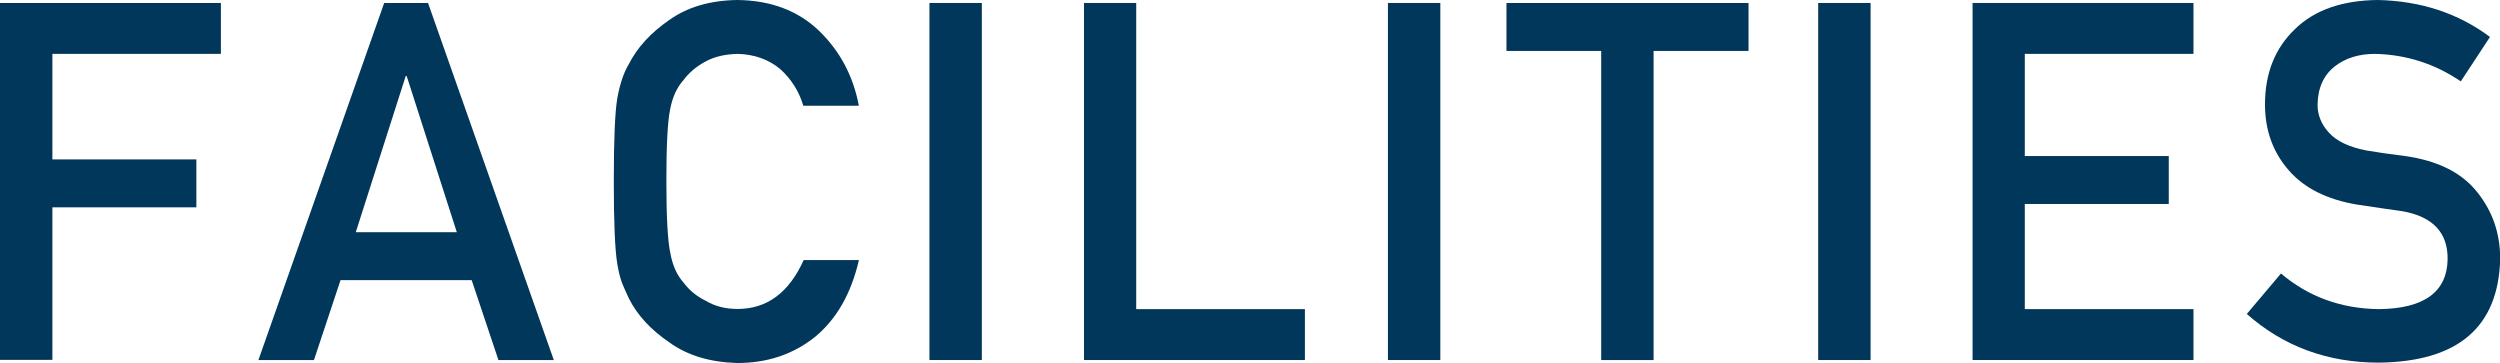
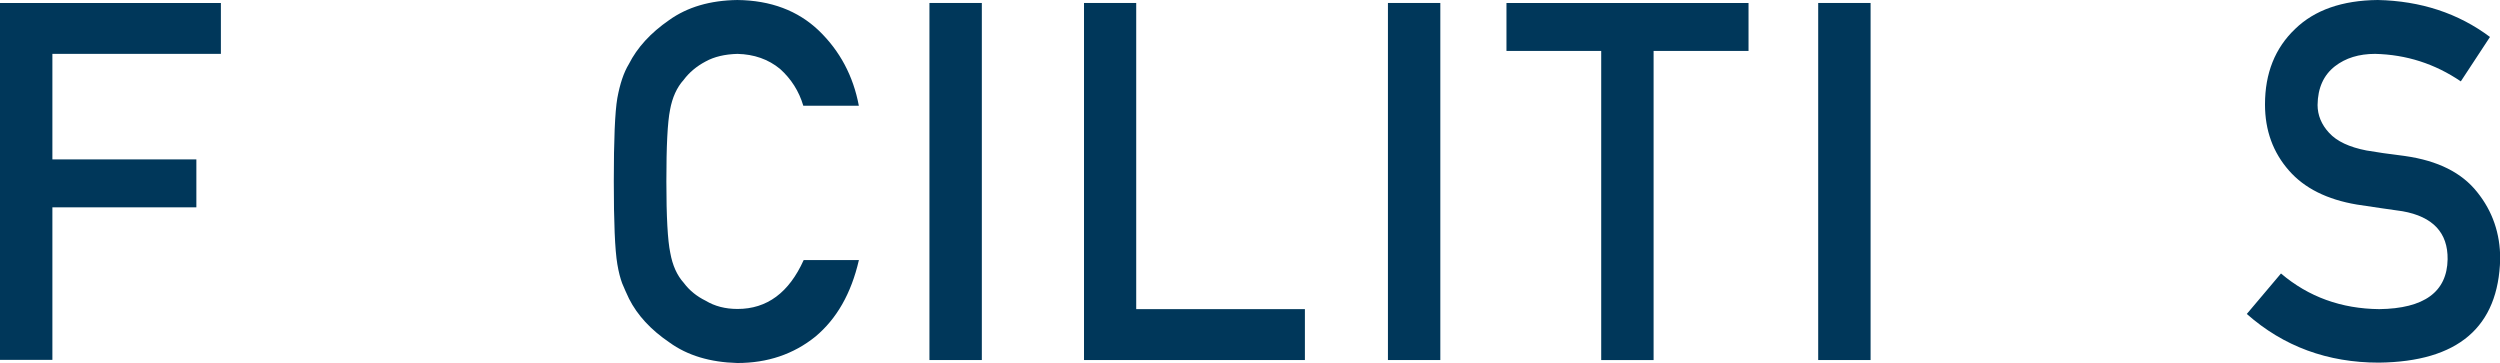
<svg xmlns="http://www.w3.org/2000/svg" id="_レイヤー_2" data-name="レイヤー 2" viewBox="0 0 134.57 19.54">
  <defs>
    <style>
      .cls-1 {
        fill: #00375a;
        stroke-width: 0px;
      }
    </style>
  </defs>
  <g id="LAYOUT">
    <g>
      <path class="cls-1" d="m0,.16h11.89v2.74H2.82v5.68h7.75v2.58H2.82v8.21H0V.16Z" />
-       <path class="cls-1" d="m25.39,15.08h-7.06l-1.43,4.3h-2.99L20.68.16h2.36l6.77,19.22h-2.98l-1.44-4.3Zm-.8-2.58l-2.7-8.41h-.05l-2.69,8.41h5.44Z" />
      <path class="cls-1" d="m46.23,14.01c-.41,1.78-1.19,3.15-2.34,4.11-1.18.95-2.58,1.42-4.2,1.42-1.46-.04-2.68-.4-3.66-1.11-1-.68-1.72-1.46-2.17-2.35-.14-.29-.26-.57-.37-.83-.1-.27-.19-.61-.26-1.03-.13-.77-.19-2.26-.19-4.46s.06-3.73.19-4.48c.14-.76.34-1.37.62-1.83.45-.89,1.17-1.68,2.17-2.37.98-.7,2.2-1.06,3.67-1.08,1.8.02,3.26.57,4.39,1.65,1.13,1.09,1.85,2.44,2.15,4.04h-2.99c-.23-.78-.65-1.44-1.25-1.98-.63-.52-1.4-.79-2.3-.81-.67.02-1.24.15-1.71.41-.49.26-.88.59-1.18.99-.37.41-.61.95-.73,1.6-.14.69-.2,1.98-.2,3.87s.07,3.18.21,3.84c.12.67.36,1.21.73,1.62.3.4.69.72,1.18.96.48.29,1.05.44,1.71.44,1.59,0,2.77-.88,3.56-2.63h2.99Z" />
      <path class="cls-1" d="m50.03.16h2.82v19.22h-2.82V.16Z" />
      <path class="cls-1" d="m58.34.16h2.82v16.48h9.08v2.74h-11.89V.16Z" />
      <path class="cls-1" d="m74.71.16h2.82v19.22h-2.82V.16Z" />
      <path class="cls-1" d="m86.19,2.74h-5.1V.16h13.03v2.58h-5.11v16.64h-2.82V2.74Z" />
      <path class="cls-1" d="m97.87.16h2.82v19.22h-2.82V.16Z" />
-       <path class="cls-1" d="m106.18.16h11.89v2.74h-9.08v5.5h7.75v2.58h-7.75v5.66h9.08v2.74h-11.89V.16Z" />
      <path class="cls-1" d="m122.78,14.72c1.48,1.26,3.25,1.9,5.29,1.92,2.42-.03,3.65-.93,3.68-2.68.02-1.43-.79-2.3-2.43-2.59-.75-.11-1.57-.22-2.46-.36-1.6-.27-2.82-.88-3.65-1.83-.86-.98-1.29-2.16-1.29-3.56,0-1.68.54-3.03,1.62-4.06,1.05-1.02,2.53-1.54,4.45-1.56,2.31.05,4.33.71,6.04,1.99l-1.57,2.39c-1.4-.95-2.93-1.44-4.61-1.48-.87,0-1.59.22-2.17.67-.6.47-.92,1.16-.93,2.08,0,.55.21,1.06.62,1.5.42.46,1.09.77,2.01.95.51.09,1.21.19,2.09.3,1.75.25,3.04.89,3.87,1.94.83,1.03,1.24,2.23,1.24,3.59-.09,3.68-2.27,5.54-6.53,5.59-2.76,0-5.13-.87-7.11-2.62l1.85-2.19Z" />
    </g>
  </g>
</svg>